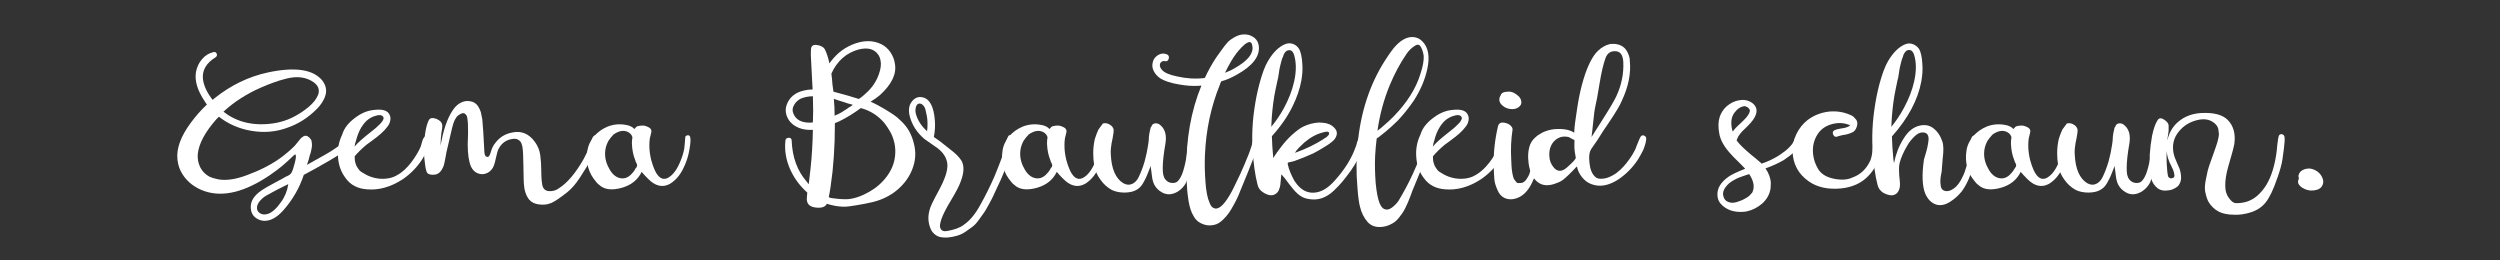
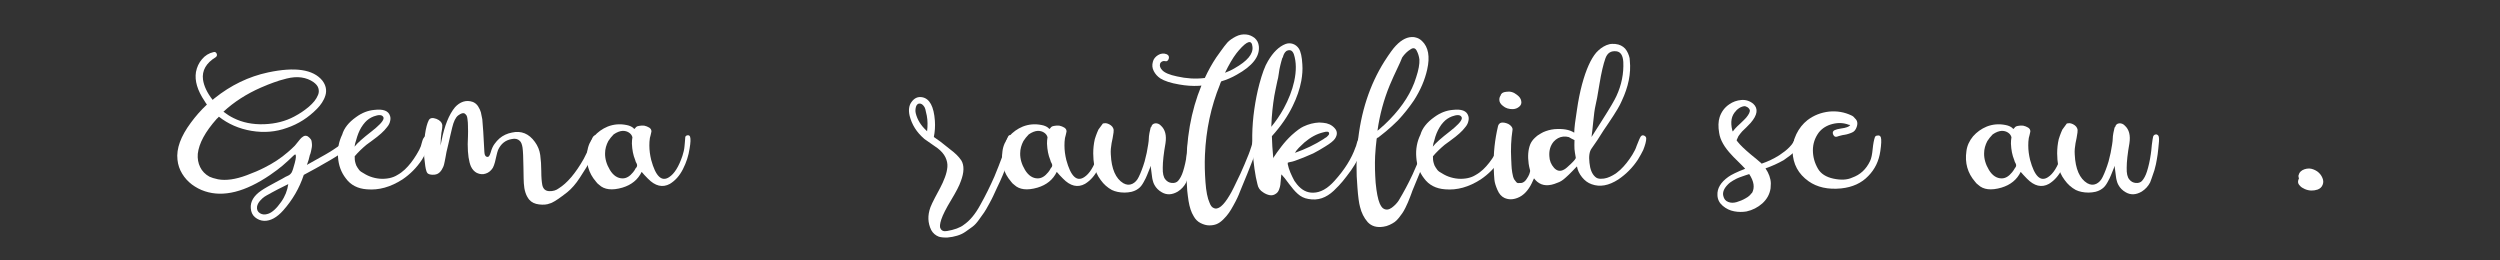
<svg xmlns="http://www.w3.org/2000/svg" version="1.1" id="Ebene_1" x="0px" y="0px" viewBox="0 0 1920 200" style="enable-background:new 0 0 1920 200;" xml:space="preserve">
  <rect x="0" y="0" width="1920" height="200" fill="#333333" stroke="none" />
  <style type="text/css"> .st0{fill:#FFFFFF;} </style>
  <g>
    <path class="st0" d="M269.4,104c0.8-1.1,1.8-1.2,2.9-0.3c1.1,0.9,1.4,1.9,0.8,3.2c-0.4,0.7-0.8,1.3-1.2,1.9 c-0.4,0.6-0.8,1.2-1.2,1.7c-0.4,0.5-1,1.1-1.6,1.7c-0.7,0.6-1.2,1.1-1.5,1.4c-0.3,0.3-1,0.8-1.8,1.4c-0.9,0.6-1.4,1-1.6,1.2 s-0.9,0.7-1.9,1.4c-1.1,0.8-1.7,1.1-1.8,1.1c-3.4,2.3-9.4,5.8-17.8,10.5c-0.8,0.4-4,2.1-9.4,5.1c-3.4,10.3-8.7,19.3-15.8,27.3 c-4.9,5.5-9.8,8.1-14.6,8c-2.7-0.1-5.1-1.1-7.1-2.8c-2-1.7-3-4-3.2-6.9c-0.4-5.1,2.3-9.6,8-13.5c2.6-1.8,6.9-4.2,12.9-7.4 c0.8-0.4,1.9-1,3.2-1.7c1.3-0.8,2.2-1.3,2.6-1.5c0.3-0.1,0.7-0.3,1.3-0.6c0.6-0.3,1.1-0.5,1.4-0.7c0.3-0.2,0.7-0.5,1-0.8 c0.3-0.3,0.6-0.7,0.9-1.1c0.7-1.2,1.5-3.7,2.5-7.5c1-3.8,1.1-5.9,0.4-6.5c-0.1-0.1-0.7,0.2-1.5,1c-0.9,0.8-2.2,2-3.9,3.7 c-1.7,1.6-3.2,2.9-4.4,3.9c-2.2,1.9-5.4,4.3-9.6,7.2c-19.1,13-35.8,17.2-50,12.5c-3.7-1.2-7-3-10-5.2c-3-2.3-5.5-5-7.5-8.3 c-2-3.3-3.2-6.8-3.6-10.7c-1-8.5,2.5-18,10.3-28.5c3.6-4.9,7.7-9.6,12.3-13.9c-0.7-1-1.3-1.8-1.8-2.7c-5.5-8.2-7.7-15.6-6.6-22.3 c0.7-3.7,2.2-7,4.6-9.8c2.4-2.9,5.4-4.7,8.9-5.5c1.1-0.3,1.9,0.1,2.4,1.2c0.5,1.1,0.2,2-0.7,2.7c-7.4,4.5-10.7,10.3-9.8,17.2 c0.7,4.9,3.1,10.1,7.4,15.6c0.8-0.7,1.3-1.1,1.4-1.2c12.6-10.1,26.3-16.7,41.2-19.9c20.8-4.4,34.6-2.3,41.6,6.2 c1.4,1.8,2.3,3.7,2.7,5.6c0.4,2,0.3,4-0.3,5.9c-0.6,2-1.5,3.8-2.6,5.5c-1.1,1.7-2.4,3.3-3.9,4.8c-6.6,6.7-14.2,11.6-23,14.6 c-8.5,3.1-17.5,3.9-27.2,2.3c-9.6-1.6-18-5.3-25.1-10.9c-0.5,0.7-1.1,1.2-1.6,1.6c-8.9,10-13.7,18.9-14.6,26.9 c-0.3,3.7,0.3,7.1,1.8,10.2c1.5,3.1,3.9,5.6,7.2,7.4c1.5,0.7,3.7,1.4,6.6,2c6,1.1,13.3,0.1,21.9-3.1c5.2-1.9,9.8-3.9,13.7-5.9 c6.6-3.3,12.6-7.2,18-11.9c1.9-1.6,3.7-3.3,5.3-4.9c0.4-0.4,1-1.1,1.8-2.2c0.8-1,1.5-1.9,2.2-2.7c0.6-0.8,1.3-1.4,2.2-2 c0.8-0.6,1.7-0.9,2.6-0.7c0.9,0.1,1.7,0.7,2.6,1.6c0.4,0.4,0.7,0.8,1,1.2c0.3,0.4,0.4,0.9,0.5,1.4c0.1,0.5,0.1,1,0.2,1.4 c0.1,0.4,0.1,0.9,0.1,1.5c0,0.6,0,1.1-0.1,1.5c-0.1,0.4-0.2,1-0.3,1.6c-0.1,0.7-0.2,1.2-0.3,1.5c-0.1,0.3-0.2,0.9-0.4,1.6 c-0.2,0.8-0.4,1.2-0.5,1.3c-0.5,2.5-1.3,5.1-2.3,7.8c0.1-0.1,0.4-0.3,0.9-0.6c0.5-0.3,0.9-0.5,1.1-0.6c10-5.5,16.1-9,18.2-10.5 C262.2,111,266.8,107.2,269.4,104z M200.3,67.3c-10.9,4.8-20.5,10.9-28.7,18.5c2.5,1.9,5.1,3.6,7.8,4.9c6.8,3.4,14.6,5,23.4,4.7 c8.7-0.3,16.5-2.3,23.2-5.9c4.4-2.3,8.1-4.9,11.3-7.6c1.6-1.4,3-2.8,4.2-4.3c1.2-1.5,2.1-3.1,2.8-4.8c0.7-1.7,0.7-3.4,0.2-5.1 c-0.5-1.7-1.8-3.2-3.7-4.6c-2.7-1.9-5.8-3.1-9.3-3.6c-3.5-0.5-7.2-0.2-11.3,0.8c-4,1-7.3,2-9.9,3C207.6,64.2,204.3,65.6,200.3,67.3 z M215.9,155.1c3-4.2,4.8-8.8,5.5-13.7c-6.3,3.1-10.6,5.3-12.9,6.6c-0.1,0.1-0.5,0.3-1,0.6c-1.9,1-3.4,1.8-4.4,2.5 c-1,0.7-2.2,1.7-3.4,3.1c-1.2,1.4-2,2.9-2.3,4.5c-0.3,2.3,0.5,4,2.3,5.1c1.8,1.1,3.8,1.2,6.2,0.4 C209,163.2,212.4,160.1,215.9,155.1z" />
    <path class="st0" d="M326.4,104.7c0.7-0.8,1.5-1,2.6-0.5c1,0.5,1.5,1.2,1.5,2.2c0,2.1-0.8,5-2.5,8.8c-0.8,2-2.1,4.5-3.9,7.4 c-4.1,6.2-9.1,11.2-15,15.2c-9.2,5.9-18.2,8.4-27.3,7.6c-7.1-0.5-12.5-3.3-16.2-8.4c-3.6-4.6-5.6-10.1-6-16.3 c-0.5-6.2,0.6-12,3.2-17.3c1.4-4.9,4.9-9.4,10.7-13.5c4.5-3.3,9.2-5.1,14.1-5.5c6.7-0.8,10.7,0.7,11.9,4.5c0.4,1.1,0.5,2.3,0.2,3.7 c-0.3,1.8-1.1,3.5-2.5,5.1c-1.2,1.6-2.7,3.2-4.5,4.8c-1.8,1.6-4,3.4-6.8,5.4c-2.7,2-4.2,3.1-4.5,3.3c-3.1,2.6-6.2,5.5-9,8.8 c-0.1,1.8,0.1,3.6,0.6,5.3c0.3,1.2,0.8,2.4,1.6,3.5c0.8,1.4,1.7,2.4,2.7,3.1c2.5,1.6,4.8,2.9,7,3.7c4.9,1.8,9.8,2.2,14.8,1.2 c2.3-0.5,4.3-1.3,5.9-2.3c2.2-1.2,4.2-2.7,5.9-4.3c3.3-3.1,6.3-7,9-11.5c1.6-2.6,2.7-4.7,3.3-6.4c0.1-0.4,0.4-1.2,0.7-2.5 c0.3-1.2,0.7-2.3,1-3.1C325.4,105.9,325.9,105.2,326.4,104.7z M273.5,107.7c-0.5,1.5-1,3.1-1.2,4.9l0.2-0.2 c1.9-2.5,6.2-6.3,12.9-11.5c1.2-1,2.3-1.8,3.3-2.7c4.9-4.2,6.8-7.1,5.5-8.6c-1-1.5-3.4-1.6-7.2-0.2c-2.6,1-4.8,2.5-6.6,4.5 c-1.1,1.2-2,2.5-2.9,3.9C275.8,100.6,274.5,103.9,273.5,107.7z" />
    <path class="st0" d="M455.8,104.7c0.7-0.8,1.6-1,2.7-0.5c1.1,0.5,1.6,1.2,1.6,2.2c-0.1,1.6-1,4.6-2.7,9c-1,2.5-2.3,5.1-3.9,7.8 c-1.4,2.6-4.1,7-8.2,13.3c-3.1,4.8-6.4,8.5-9.6,11.1c-5.6,4.4-9.5,7-11.7,8c-0.5,0.3-1.1,0.5-1.6,0.6c-2.3,1-5.1,1.2-8.4,0.8 c-3.3-0.4-5.8-1.6-7.6-3.7c-2.5-3.1-3.8-7.3-4.1-12.5c-0.1-1-0.2-5.1-0.3-12.4c-0.1-7.3-0.3-12.3-0.7-15.1 c-0.4-2.5-1.1-4.2-2.1-5.1c-1.5-1.5-3.6-2-6.2-1.4c-4.8,0.8-8.3,3.6-10.5,8.4c-0.4,1.1-0.8,2.5-1.2,4.3c-0.4,1.8-0.8,3.5-1.2,5.1 c-0.4,1.6-1,3.1-1.6,4.3c-1.4,2.2-3.2,3.7-5.4,4.4c-2.3,0.8-4.5,0.6-6.9-0.5c-1.9-1-3.4-2.6-4.5-4.9c-1.6-3.7-2.5-9.4-2.5-17.2 c0-1,0.1-2.9,0.2-5.9c0.1-3,0.1-5.3,0-7c0-0.1,0-0.4,0-0.8c0-1.2,0-2.2-0.1-2.9c-0.1-0.7-0.2-1.6-0.3-2.8c-0.1-1.2-0.4-2-0.7-2.6 c-0.3-0.5-0.8-1-1.3-1.4c-0.5-0.4-1.2-0.5-2.1-0.3c-0.8,0.2-1.8,0.8-3.1,1.7c-1.9,1.5-3.4,4.6-4.5,9.2c-0.4,1.6-0.9,3.6-1.4,5.9 c-0.5,2.3-1.1,4.6-1.6,7c-0.5,2.3-1,4.3-1.4,5.9c-0.1,0.7-0.4,2.2-0.8,4.4c-0.4,2.3-0.8,4-1.1,5.3c-0.3,1.3-1,2.7-1.9,4.2 c-1,1.5-2.1,2.5-3.5,3.1c-1,0.4-2.2,0.6-3.7,0.5c-1.5-0.1-2.7-0.4-3.5-1.1c-0.4-0.4-0.7-1-0.9-1.6c-0.2-0.7-0.4-1.3-0.5-1.8 c-0.1-0.5-0.3-1.3-0.4-2.2c-0.1-0.9-0.2-1.5-0.2-1.7c-0.5-3-0.8-6.5-0.8-10.5c0-4.1,0.3-8.1,0.8-12.1c0.7-4.8,1.6-8.4,2.9-10.9 c1-1.8,2.9-2.1,5.9-1c2.7,1.1,4.2,2.7,4.5,4.9c0,0.7,0,1.4-0.1,2.2c-0.1,0.8-0.2,1.6-0.4,2.5c-0.2,0.9-0.3,1.6-0.3,2.2 c-0.3,2.3-0.4,3.9-0.4,4.7c-0.1,1.2-0.2,2.6-0.2,4.1c0.3-1.5,0.5-2.8,0.8-3.9c2.3-11.5,5.7-20,10.3-25.6c1.8-2,3.9-3.5,6.3-4.3 c2.4-0.8,4.9-0.7,7.5,0.2c1.6,0.7,3,1.8,4,3.4c1,1.6,1.7,3.1,2.1,4.5c0.3,1.4,0.7,3.2,1.1,5.4c0.4,4.1,1,12.5,1.6,25.2 c0.1,2.5,1,3.7,2.5,3.7c0.8,0.1,1.6-1,2.3-3.3c0.8-2.9,1.8-5.1,3.1-6.8c1.1-1.5,2.3-2.9,3.7-4.1c2.7-2.3,5.9-3.8,9.6-4.5 c7.1-1.6,13,0.8,17.6,7.2c2.2,3,3.6,6.4,4.1,10.1c0.5,3.8,0.8,7.9,0.8,12.4c0,4.5,0.3,8.1,0.8,10.7c0.7,3,2.5,4.5,5.3,4.6 c2.9,0.1,5.3-0.6,7.4-2.2c6.4-4,12.8-11.5,19.1-22.6c1.9-3.6,3.3-6.6,4.3-9.2c0.3-0.5,0.6-1.4,1-2.7s0.8-2.3,1.1-3.2 C454.8,106.1,455.2,105.3,455.8,104.7z" />
    <path class="st0" d="M530,105.1c0.5,1.5,0.4,4.5-0.4,9c-0.8,5.5-2.5,10.7-5.1,15.8c-2.6,5.1-5.9,8.8-10,11.3 c-5.6,3.1-11.3,1.8-17-4.1c-1.8-1.8-3.4-3.5-4.7-5.1c-2.9,6-7.8,10-14.8,12.1c-7.9,2.3-13.9,1.6-17.8-2.1c-1-0.7-1.8-1.5-2.5-2.5 c-5.7-6.6-7.9-14.4-6.6-23.4c0.5-4.2,2.3-8,5.1-11.4c2.9-3.3,6.4-5.8,10.5-7.5c4.6-1.8,9.4-2.2,14.4-1.2c2.2,0.4,4,1.2,5.3,2.3 c0.1,0.1,0.3,0.3,0.4,0.5c0.1,0.2,0.3,0.2,0.6,0.1c0.1,0,0.5-0.5,1.2-1.4c0.5-0.4,1.2-0.7,2.1-0.8c1.2-0.3,2.6-0.3,4.1-0.2 c1.4,0.3,2.6,0.8,3.8,1.5c1.2,0.8,1.7,1.7,1.7,3c-0.1,0.7-0.3,1.6-0.6,2.7c-0.3,1.1-0.5,1.8-0.6,2.3c-0.3,1.9-0.4,3.8-0.4,5.7 c0,3.7,0.5,7.4,1.4,11.1c3.4,12.6,8,17,13.7,13.3c4.1-2.6,7.5-8.1,10.3-16.4c0.8-2.5,1.4-4.9,1.6-7.4c0.1-0.4,0.2-1.5,0.3-3.3 c0.1-1.8,0.2-3.1,0.3-3.9c0.4-0.8,1.1-1.2,1.9-1.2C529.1,103.8,529.7,104.2,530,105.1z M489,128.2c0.4-0.8,0.4-1.6,0-2.5 c-0.5-0.8-1-1.8-1.2-2.9c-1.5-3.6-2.3-7.7-2.5-12.5c0-1.6,0.1-3.3,0.4-4.9c-0.4-1.5-1.3-2.7-2.7-3.6c-1.4-0.9-2.9-1.3-4.7-1.3 c-2.2,0.1-4.5,1-7,2.7c-1.6,1.6-3,3.4-4.1,5.1c-1.6,3-2.5,6.2-2.5,9.4c-0.1,4.2,1.1,8.5,3.7,12.8c2.6,4.3,5.9,6.5,9.8,6.5 c2.9,0,5.5-1.6,8-4.7c0.8-1,1.5-2,2-3.1C488.6,128.8,488.9,128.5,489,128.2z" />
-     <path class="st0" d="M701.8,110c1.9,7,1.4,13.8-1.4,20.6S693,143,687,147.5c-5.7,4.2-12.4,7-20.1,8.4c-1.1,0.3-2.8,0.6-5,1 c-2.3,0.4-4,0.7-5.2,0.9c-1.2,0.2-2.8,0.4-4.7,0.7c-1.9,0.3-3.7,0.3-5.4,0.2c-1.7-0.1-3.5-0.3-5.2-0.6c-2.2-0.4-4.3-1-6.4-1.6 c-1.2,2.5-4,3.4-8.4,2.9c-4-0.4-6.2-2.1-6.8-4.9c-0.3-1-0.2-3.1,0.2-6.6c-5.7-5.1-10.2-11.1-13.3-18.2c-3.1-7.1-4.3-14.4-3.5-21.7 c0.1-1.4,1-2.1,2.5-2.2c1.5-0.1,2.3,0.7,2.3,2.2c0.5,12.7,4.3,23.1,11.3,31.2c0.5,0.7,1.2,1.4,1.8,2.3c0.5-4.1,1-8.1,1.4-12.1 c1-9.3,1.6-19.2,1.8-29.7c-6.4,0.4-11.7-1.1-15.8-4.5c-2.2-1.9-3.7-4.2-4.5-6.8c-0.8-2.6-0.8-5.3,0.2-8c2.1-5.7,6.5-9.4,13.3-10.9 c2-0.5,4.2-0.8,6.6-0.8c-0.1-2.5-0.3-4.8-0.4-7c-0.3-6.4-0.5-10.4-0.6-11.9c-0.4-5.3-0.5-9.5-0.2-12.5c0.3-2.3,1.9-3.2,4.8-2.7 c2.9,0.5,4.9,1.6,5.8,3.3c1.5,3.1,2.7,6.8,3.5,10.9c0-0.3,1-1.6,3.1-4.1c1.4-1.5,2.7-2.9,4.1-4.1c3-2.6,6.4-4.6,10-6.2 c8.5-3.6,16.1-3.7,22.8-0.4c2.7,1.4,5,3.4,6.9,6.2c1.8,2.7,3,5.7,3.4,8.8c1.4,7.8-2.5,15.9-11.7,24.2c-2.2,1.8-4.5,3.4-7,4.9 c3.7,1.6,7.3,3.6,10.9,5.7c3.3,2,5.7,3.6,7.2,4.6c1.5,1,3.4,2.6,5.6,4.8c2.3,2.2,4.1,4.5,5.6,7C699.7,103.3,701,106.6,701.8,110z M624.3,94c0.1-3.1,0.2-6.1,0.2-8.8c-0.1-3.7-0.2-7.4-0.2-11.3c-3.8,0.1-7,0.8-9.6,2c-2.2,1.2-3.9,2.9-5,5 c-1.2,2.1-1.3,4.3-0.3,6.5c1.9,4.6,6.2,6.9,12.9,6.8C622.9,94.2,623.6,94.1,624.3,94z M687.4,119.8c0.4-3.4,0.2-6.8-0.5-10.1 c-0.8-3.3-1.9-6.3-3.4-8.8c-1.5-2.5-2.7-4.4-3.6-5.5c-0.9-1.2-1.7-2.2-2.6-3c-4.4-4.5-9.8-7.7-16.2-9.4c-5.1,3.8-10.5,7.2-16.2,10 c-1.2,0.5-2.5,1.1-3.7,1.6c0,4.5-0.1,9-0.2,13.3c-0.3,8.2-0.8,16.1-1.6,23.8c-1.1,9.7-2.1,16.2-2.9,19.5c0,0.1,0.2,0.3,0.5,0.5 c0.3,0.2,0.9,0.3,1.5,0.4c0.7,0.1,1.4,0.2,2.3,0.3c0.8,0.1,1.7,0.2,2.6,0.3c0.9,0.1,1.7,0.1,2.6,0.2c0.8,0.1,1.6,0.1,2.5,0.1 c1.1,0,1.8,0,2.3,0c5.3-0.4,10.9-2.3,16.8-5.7c5.3-3,9.8-6.9,13.4-11.7C684.6,130.8,686.8,125.6,687.4,119.8z M659.4,38 c-9.4,2.6-16.4,8.7-20.9,18.5c0.1,1.1,0.3,2.6,0.5,4.4s0.3,3.1,0.3,3.8c0.3,1.8,0.5,3.7,0.8,5.7c3.7,1,7.4,2,11.3,3.1 c2.7,0.8,5.5,1.6,8.2,2.5c1.8-1.1,3.4-2.4,4.9-3.9c5.1-4.4,8.5-9.4,10.5-15.2c1.5-4.2,1.9-7.8,1.2-10.7c-0.3-1.6-0.9-3.1-1.8-4.3 C671.3,37.5,666.3,36.3,659.4,38z M655,80.5c-2.6-0.7-5.1-1.4-7.6-2.3c-2.3-0.7-4.6-1.4-7-2.3c0.4,4.4,0.6,8.7,0.6,13.1 c0-0.1,0.3-0.3,0.9-0.6c0.6-0.3,1.3-0.5,1.9-0.8c0.7-0.3,1.1-0.5,1.2-0.6c1.2-0.7,2.5-1.4,3.7-2.3c1.6-1,2.7-1.6,3.1-2.1 C653.1,82,654.1,81.3,655,80.5z" />
    <path class="st0" d="M774.2,104.9c0.5-1.1,1.4-1.4,2.7-1s1.8,1.2,1.8,2.3c0,1.2-0.1,2.5-0.2,3.8c-0.1,1.3-0.4,2.7-0.9,4.1 c-0.5,1.4-0.9,2.6-1.1,3.6c-0.3,1-0.8,2.3-1.4,4.1c-0.7,1.8-1.2,2.9-1.4,3.3c-2.2,6.4-4.8,12.6-7.8,18.7c-1.5,3.3-2.5,5.5-3.1,6.7 c-0.5,1.2-1.6,3.2-3.2,6.2c-1.6,2.9-2.8,5.1-3.8,6.5c-1,1.4-2.3,3.2-4,5.6c-1.7,2.4-3.4,4.2-4.9,5.3c-1.6,1.2-3.4,2.4-5.3,3.8 c-2,1.4-4.1,2.4-6.5,3.1c-2.3,0.7-4.8,1.2-7.4,1.4c-2.6,0.1-4.8-0.1-6.6-0.6c-2.6-1-4.6-2.7-5.9-5.1c-2.7-5.5-2.9-11.3-0.6-17.6 c0.7-1.8,1.8-4.1,3.3-7c1.5-2.9,2.9-5.5,4.2-7.9c1.3-2.4,2.5-5.1,3.6-8c1.1-2.9,1.7-5.6,1.9-8c0.2-2.4-0.3-4.9-1.5-7.4 c-1.2-2.5-3.2-4.8-5.9-6.9c-6.7-4.6-10.1-7-10.3-7.2l-0.2-0.2c-5.7-4.9-9.4-10.8-11.1-17.6c-1-4.4-0.5-7.9,1.4-10.5 c2.2-3.1,5-4.4,8.4-3.7c5.6,1.1,8.8,7.1,9.6,18c0.3,4.4,0,8.5-0.8,12.5c4,2.7,6.6,4.7,8,5.9c1,0.8,2.4,2,4.4,3.5 c2,1.5,3.7,2.9,5.1,4.3c1.4,1.4,2.6,2.8,3.6,4.3c2.3,3.8,2.2,9.2-0.4,16c-1.1,3.3-3.6,8.1-7.4,14.4c-3.8,6.3-6.4,11.3-7.6,15 c-1.1,3.4-1.3,5.7-0.6,6.8c0.8,1.8,2.5,2.5,5.1,2c2.6-0.4,5.1-1.1,7.4-1.9c2.3-0.9,4.1-1.8,5.3-2.8c4.6-3.1,8.9-8.2,12.7-15.2 c4-7.1,7.6-14.4,10.9-21.9c2.2-5.2,4.2-10.5,6.2-15.8c0.4-1.2,1-3.6,1.8-7C772.5,109.2,773.3,106.6,774.2,104.9z M712,100.8 c0.5-4.1,0.5-8.1-0.2-11.9c-0.3-1.2-0.4-1.9-0.5-2.2c-0.1-0.2-0.2-0.6-0.3-1.3c-0.1-0.7-0.2-1.2-0.3-1.4c-0.1-0.3-0.2-0.6-0.4-1.1 c-0.2-0.5-0.4-0.9-0.6-1.1c-0.2-0.3-0.4-0.6-0.7-0.9c-0.3-0.3-0.6-0.6-0.9-0.8c-0.3-0.2-0.7-0.4-1.1-0.5c-1.8-0.3-2.9,0.5-3.5,2.3 c-0.5,1.8-0.6,3.5-0.2,5.1c1.2,4.9,3.9,9.3,8,13.1l0.2,0.2C711.7,100.4,711.9,100.6,712,100.8z" />
    <path class="st0" d="M848.8,105.1c0.5,1.5,0.4,4.5-0.4,9c-0.8,5.5-2.5,10.7-5.1,15.8c-2.6,5.1-5.9,8.8-10,11.3 c-5.6,3.1-11.3,1.8-17-4.1c-1.8-1.8-3.4-3.5-4.7-5.1c-2.9,6-7.8,10-14.8,12.1c-7.9,2.3-13.9,1.6-17.8-2.1c-1-0.7-1.8-1.5-2.5-2.5 c-5.7-6.6-7.9-14.4-6.6-23.4c0.5-4.2,2.3-8,5.1-11.4c2.9-3.3,6.4-5.8,10.5-7.5c4.6-1.8,9.4-2.2,14.4-1.2c2.2,0.4,4,1.2,5.3,2.3 c0.1,0.1,0.3,0.3,0.4,0.5c0.1,0.2,0.3,0.2,0.6,0.1c0.1,0,0.5-0.5,1.2-1.4c0.5-0.4,1.2-0.7,2.1-0.8c1.2-0.3,2.6-0.3,4.1-0.2 c1.4,0.3,2.6,0.8,3.8,1.5c1.2,0.8,1.7,1.7,1.7,3c-0.1,0.7-0.3,1.6-0.6,2.7c-0.3,1.1-0.5,1.8-0.6,2.3c-0.3,1.9-0.4,3.8-0.4,5.7 c0,3.7,0.5,7.4,1.4,11.1c3.4,12.6,8,17,13.7,13.3c4.1-2.6,7.5-8.1,10.3-16.4c0.8-2.5,1.4-4.9,1.6-7.4c0.1-0.4,0.2-1.5,0.3-3.3 c0.1-1.8,0.2-3.1,0.3-3.9c0.4-0.8,1.1-1.2,1.9-1.2C847.9,103.8,848.5,104.2,848.8,105.1z M807.8,128.2c0.4-0.8,0.4-1.6,0-2.5 c-0.5-0.8-1-1.8-1.2-2.9c-1.5-3.6-2.3-7.7-2.5-12.5c0-1.6,0.1-3.3,0.4-4.9c-0.4-1.5-1.3-2.7-2.7-3.6c-1.4-0.9-2.9-1.3-4.7-1.3 c-2.2,0.1-4.5,1-7,2.7c-1.6,1.6-3,3.4-4.1,5.1c-1.6,3-2.5,6.2-2.5,9.4c-0.1,4.2,1.1,8.5,3.7,12.8c2.6,4.3,5.9,6.5,9.8,6.5 c2.9,0,5.5-1.6,8-4.7c0.8-1,1.5-2,2-3.1C807.4,128.8,807.6,128.5,807.8,128.2z" />
    <path class="st0" d="M917.7,105.3c0.3,1.5,0.1,4.4-0.4,8.6c-0.3,3.3-0.7,6.2-1.2,8.8c-0.3,2.1-0.9,4.7-1.8,8 c-1.8,5.3-2.9,8.5-3.3,9.4c-1.5,2.9-3.6,5.2-6.4,7c-4.4,2.6-8.5,2.8-12.3,0.6c-2.5-1.4-4.4-3.3-5.7-5.7c-0.5-1-1-2-1.2-3.1 c-0.3-1.1-0.5-2-0.6-2.9c-0.1-0.8-0.3-1.8-0.4-3.1c-0.1-1.2-0.3-2.3-0.4-3.1c-0.1-0.8-0.3-1.6-0.4-2.5c-0.1,0.5-0.3,1.1-0.4,1.6 c-1,2.5-1.7,4.4-2.3,5.7c-0.5,1.4-1.4,3.1-2.6,5.3c-1.2,2.2-2.5,3.9-4.1,5c-1.6,1.2-3.3,1.9-5.2,2.4c-1.8,0.4-3.6,0.6-5.3,0.6 c-3.8,0-7.1-0.7-9.8-2c-3.3-1.8-6.2-4.3-8.6-7.7c-2.5-3.3-4.1-6.9-4.9-10.8c-0.5-3.1-0.8-6.4-0.8-9.6c0-3.8,0.4-7.4,1.2-10.9 c0.5-1.8,1.2-3.5,1.8-5.1c0.4-1,0.8-1.7,1-2.3l3.3-4.5c-0.1-0.1,0.2-0.2,0.9-0.3c0.8-0.1,1.3-0.1,1.5-0.1c0.8,0.1,1.6,0.4,2.5,0.8 c2.1,1.1,3.2,2.5,3.5,4.3c0.1,0.7-0.1,2.8-0.8,6.4c-0.3,1.1-0.5,2.4-0.8,3.9c-0.5,2.9-0.8,5.7-0.6,8.6c0.5,11.2,3.8,18.6,9.6,22.1 c2.5,1.4,4.7,1.5,6.9,0.5c2.1-1,3.8-2.8,5-5.4c1.6-3.3,3.1-7.2,4.5-11.9c1.2-4.4,2.1-8.7,2.7-12.9c0.3-1.5,0.5-3.6,0.6-6.4 c0.1-1.2,0.5-3.3,1.2-6.2c0-0.4,0.2-0.7,0.6-1c0.4-1.6,1.4-2.5,3.1-2.7c1.6-0.1,3.1,0.5,4.3,1.8c3.3,3,4.4,7.5,3.5,13.5 c-1.4,7.9-2.1,14.2-2.1,18.9c-0.1,4.2,0.5,7.2,2.1,9c1.2,1.5,2.8,2.4,4.8,2.6c2,0.2,3.6-0.3,4.8-1.5c1.6-1.8,2.9-4.2,3.9-7.4 c1.2-3.8,2.2-8.2,2.9-13.1c0.3-1.6,0.5-4,0.8-7.2c0.4-3.4,0.7-5.5,1-6.4c0.4-1.1,1.2-1.7,2.5-1.7 C916.8,103.5,917.5,104,917.7,105.3z" />
    <path class="st0" d="M963.8,104.5c0.5-1,1.3-1.2,2.4-0.7c1,0.5,1.4,1.3,1.1,2.4c-0.4,2.9-2,8-4.7,15.4c-2.9,7.5-6.2,15.8-10,24.8 c-0.8,2.2-1.6,4-2.3,5.5c-0.7,1.5-1.7,3.5-3,5.8c-1.3,2.4-2.5,4.4-3.6,5.9c-1.1,1.6-2.5,3.2-4.2,4.9c-1.7,1.7-3.4,2.9-5.1,3.6 c-1.7,0.7-3.6,1-5.7,1c-2.1,0-4.3-0.6-6.7-1.8c-2.2-1.1-4-2.9-5.3-5.3c-1.8-2.9-3.1-6.8-3.9-11.7c-0.4-2.5-0.7-5.1-1-7.8 c-0.3-3.4-0.5-8.5-0.6-15.2c-0.4-24.1,3.4-45.9,11.5-65.6c-0.7,0.1-1.3,0.2-1.8,0.2c-5.1,0.3-10.1-0.1-15.2-1 c-6.6-1.1-11.4-2.7-14.6-4.7c-2.2-1.5-3.9-3.4-5-5.6c-1.2-2.3-1.4-4.6-0.7-7.1c0.5-2.2,1.9-3.9,4-5.2c2.1-1.3,4.3-1.5,6.5-0.7 c1.6,0.7,2.2,1.8,1.7,3.5c-0.5,1.6-1.5,2.3-3.2,1.8c-0.7-0.1-1.4,0-2.1,0.4c-0.7,0.4-1.2,1-1.4,1.8c-0.4,1.5,0.1,3.1,1.6,4.7 c1.9,2.1,5.7,3.7,11.5,4.9c7,1.6,14.1,2.1,21.3,1.2c2.6-5.6,5.5-10.9,8.8-15.8c1.1-1.6,2.3-3.3,3.5-4.9c1.9-2.7,3.6-4.9,5.1-6.6 c1.5-1.6,3.6-3.1,6.3-4.5c2.7-1.4,5.4-1.9,8.1-1.6c1.2,0.1,2.4,0.4,3.5,0.9c1.1,0.5,2.1,1.1,3,1.8c0.9,0.8,1.6,1.7,2.2,2.8 c0.5,1.1,0.9,2.3,1,3.5c0.8,7.9-4.9,15.2-17,21.9c-3.8,2.2-7.8,3.9-11.9,5.1c-0.5,1.1-0.9,1.9-1,2.5c-6.8,16.7-10.7,34.7-11.5,54.1 c-0.3,6.8-0.1,13.7,0.4,20.7c0.5,7.2,1.6,12.5,3.1,15.8c0.8,2.2,1.8,3.6,3.1,4.1c3.4,1.8,7.6-1.6,12.5-10c1.4-2.2,4.1-7.7,8.2-16.4 c2.2-4.8,4.2-9.6,6.2-14.6c0.4-1,1.2-3.1,2.3-6.6C962,108.8,963,106.2,963.8,104.5z M949.6,40.9c-2.9,3.8-5.8,8.8-8.8,15 c2.6-1,5.1-2.1,7.4-3.5c9.7-5.5,14.3-10.9,13.7-16.4c-0.5-5.7-4-4.8-10.5,2.7L949.6,40.9z" />
    <path class="st0" d="M1048.7,105.3c0.4,0,0.5,0.6,0.2,1.8c-0.3,1.2-0.4,2-0.5,2.4c-0.1,0.3-0.3,1.1-0.8,2.3 c-0.5,1.2-0.7,1.8-0.7,1.9c-2.1,5.3-5.1,11-9.2,17c-2.6,3.6-4.8,6.4-6.5,8.5c-1.7,2.1-4,4.5-6.9,7.3c-2.9,2.7-5.9,4.6-9.1,5.7 c-3.2,1.1-6.7,1.3-10.4,0.6c-3.1-0.5-5.8-1.8-8.1-3.9c-2.3-2-4.5-4.7-6.9-7.9c-2.3-3.2-4.2-5.6-5.7-7.1c-0.1,0.8-0.3,2.1-0.4,3.8 c-0.1,1.7-0.3,3.1-0.4,4.2c-0.1,1.1-0.5,2.3-1,3.7c-0.5,1.4-1.3,2.4-2.3,3.1c-1.5,1.1-3.1,1.5-4.8,1.2c-1.7-0.3-3.4-1-5-2.1 c-2.5-1.5-4-3.6-4.5-6.4c-0.4-1.8-0.8-3.6-1.2-5.3c-0.8-4.4-1.4-8.5-1.8-12.5c-1.5-13.1-1.3-26.3,0.6-39.6c1-7,2.3-13.5,3.9-19.5 c2.1-7.8,4.2-13.7,6.6-17.6c4-6.8,8.5-11.2,13.5-13.1c1.9-0.7,3.8-0.7,5.6-0.1c1.8,0.6,3.4,1.8,4.6,3.6c1.5,2.3,2.4,6.4,2.7,12.1 c0.3,4,0,8.2-0.8,12.7c-1.2,6.4-3.4,12.8-6.6,19.3c-3.8,7.9-9.2,15.7-16,23.2c0.1,5.2,0.5,10.5,1,16c0,0.4,0.1,0.8,0.2,1.2 c-0.1-0.3,0-0.7,0.4-1.3c0.4-0.6,1.2-1.7,2.3-3.4c1.1-1.6,2.3-3.2,3.5-4.7c2.3-3,4.9-5.9,7.8-8.6c3.8-3.4,6.8-5.6,9-6.6 c4-1.9,8-2.9,12.1-3.1c1,0,2,0.1,3.1,0.2c3.6,0.3,6.5,1.6,8.7,4c2.3,2.4,2.4,5.2,0.3,8.3c-1.1,1.6-3.6,3.6-7.4,5.9 c-3,1.9-6.1,3.7-9.2,5.3c-5.1,2.3-9.8,4.2-14.1,5.7c-1.2,0.4-2.5,0.8-3.9,1c-1.1,0.3-1.6,0.4-1.6,0.5c0,0.1,0,0.4,0,1.1 c0.1,0.4,0.4,1.4,0.8,3.1c0.4,1.2,0.8,2.3,1.2,3.3c1,2.3,2,4.4,3.1,6.4c0.7,1,1.4,1.8,2,2.7c3.6,4.4,7.7,6.5,12.5,6.4 c5.5-0.1,10.9-3.1,16.2-9c7.8-8.6,13.2-17.2,16.2-25.8c0.3-0.5,0.6-1.4,0.9-2.7c0.3-1.2,0.7-2.3,1.1-3.2c0.4-0.9,0.9-1.7,1.3-2.5 c0.5-0.8,1.2-1.1,2.3-1.1C1047.5,103.8,1048.3,104.3,1048.7,105.3z M976.1,97.7c3.7-4.5,7-9.3,9.8-14.4c3.8-7,6.5-13.9,8-20.7 c1.8-8.1,1.7-15-0.2-20.9c-1-2.7-2.6-3.7-4.9-2.9c-0.4,0.1-0.8,0.3-1.1,0.6c-0.3,0.3-0.6,0.5-0.8,0.8c-0.2,0.3-0.4,0.6-0.7,1.1 c-0.3,0.5-0.4,0.9-0.5,1.1c-0.1,0.3-0.2,0.7-0.4,1.3c-0.2,0.6-0.4,0.9-0.5,0.9c-0.5,1.8-1.1,3.6-1.5,5.5c-0.5,1.9-0.9,4.1-1.2,6.5 c-0.3,2.4-0.7,4.3-1.1,5.6c-1,4.5-1.7,8.3-2.3,11.3c-1.2,7.2-2,14.8-2.3,22.8c0,0.1,0,0.4,0,0.7C976.3,97.5,976.2,97.7,976.1,97.7z M995.6,115.7c-0.4,0.7-0.7,1.2-0.9,1.4c-0.2,0.3-0.4,0.4-0.5,0.4c8.5-3,15.9-6.6,22.3-10.7c0.1-0.1,0.4-0.3,0.8-0.6 c0.4-0.3,0.8-0.5,1-0.6c0.3-0.1,0.6-0.4,0.9-0.7c0.3-0.3,0.6-0.6,0.8-0.8s0.4-0.5,0.6-0.8c0.2-0.3,0.2-0.7,0.1-1.1 c-0.1-1.2-1.6-1.4-4.3-0.6c-5.1,1.2-9.9,3.8-14.6,7.8c-1.5,1.4-2.9,2.7-4.3,4.1C996.9,114.2,996.3,114.9,995.6,115.7z" />
-     <path class="st0" d="M1095.8,105.1c0.5-1.1,1.3-1.4,2.4-0.9c1,0.5,1.4,1.3,1.1,2.4c-0.4,3-2,8.1-4.7,15.4 c-2.9,7.5-6.2,15.8-10,24.8c-0.1,0.5-0.7,1.9-1.5,4.1c-0.9,2.2-1.5,3.7-1.8,4.5c-0.3,0.8-1,2.2-1.9,4.1c-1,1.9-1.7,3.3-2.4,4.2 c-0.6,0.9-1.5,2.1-2.6,3.5c-1.1,1.4-2.2,2.5-3.3,3.3c-1.1,0.8-2.4,1.5-3.9,2.2c-1.5,0.7-3.1,1.2-4.7,1.4c-5.1,0.8-9.1-0.3-12.1-3.5 c-2.9-3.3-4.8-7.2-5.9-11.7c-0.8-2.9-1.5-7.9-2-15c-1-11.5-0.9-22.7,0.2-33.6c2.3-24.1,9.2-45.1,20.5-63.1c4-6.2,6.9-10.2,8.8-12.1 c4.6-4.9,9.3-7.1,13.9-6.6c0.4,0.1,0.8,0.2,1,0.2c2.1,0.4,3.8,1.4,5.3,2.9c4.8,4.6,6.1,11.9,3.9,21.7c-1.8,8.1-5.2,16-10.2,23.8 c-3.6,5.3-7.7,10.5-12.3,15.4c-3,3-6.1,5.8-9.2,8.4c-3.4,2.7-5.4,4.3-5.9,4.7c-0.3,0-0.5,0.1-0.8,0.4c-0.1,0.1-0.3,0.3-0.4,0.4 c-0.5,4.4-1,8.8-1.2,13.3c-0.3,6.8-0.1,13.7,0.4,20.7c0.7,7.2,1.7,12.5,3.1,15.8c1,2.2,2,3.6,3.1,4.1c1.9,1.1,4,0.8,6.2-0.8 c2.2-1.6,4-3.5,5.3-5.5c3.8-6.3,7.4-13,10.7-20.1c2.2-4.8,4.2-9.6,6.2-14.6c0.4-1,1.2-3.1,2.3-6.5 C1094,109.4,1095,106.8,1095.8,105.1z M1067.3,65.5c-4.5,10.9-7.7,22.6-9.4,34.9c0.4-0.4,0.8-0.7,1-0.8c1.1-0.8,2.2-1.7,3.3-2.7 c3-2.5,5.8-5.1,8.4-7.8c10.1-10.4,16.9-21.2,20.3-32.4c1.9-5.7,2.7-10.3,2.5-13.7c-0.3-2.5-1-4.7-2.1-6.8c-1.1-2.1-2.7-2.4-4.7-1 c-2.5,1.5-4.6,3.6-6.4,6.2C1075.2,48.7,1070.9,56.8,1067.3,65.5z" />
+     <path class="st0" d="M1095.8,105.1c0.5-1.1,1.3-1.4,2.4-0.9c1,0.5,1.4,1.3,1.1,2.4c-0.4,3-2,8.1-4.7,15.4 c-2.9,7.5-6.2,15.8-10,24.8c-0.1,0.5-0.7,1.9-1.5,4.1c-0.9,2.2-1.5,3.7-1.8,4.5c-0.3,0.8-1,2.2-1.9,4.1c-1,1.9-1.7,3.3-2.4,4.2 c-0.6,0.9-1.5,2.1-2.6,3.5c-1.1,1.4-2.2,2.5-3.3,3.3c-1.1,0.8-2.4,1.5-3.9,2.2c-1.5,0.7-3.1,1.2-4.7,1.4c-5.1,0.8-9.1-0.3-12.1-3.5 c-2.9-3.3-4.8-7.2-5.9-11.7c-0.8-2.9-1.5-7.9-2-15c-1-11.5-0.9-22.7,0.2-33.6c2.3-24.1,9.2-45.1,20.5-63.1c4-6.2,6.9-10.2,8.8-12.1 c4.6-4.9,9.3-7.1,13.9-6.6c0.4,0.1,0.8,0.2,1,0.2c2.1,0.4,3.8,1.4,5.3,2.9c4.8,4.6,6.1,11.9,3.9,21.7c-1.8,8.1-5.2,16-10.2,23.8 c-3.6,5.3-7.7,10.5-12.3,15.4c-3,3-6.1,5.8-9.2,8.4c-3.4,2.7-5.4,4.3-5.9,4.7c-0.3,0-0.5,0.1-0.8,0.4c-0.1,0.1-0.3,0.3-0.4,0.4 c-0.5,4.4-1,8.8-1.2,13.3c-0.3,6.8-0.1,13.7,0.4,20.7c0.7,7.2,1.7,12.5,3.1,15.8c1,2.2,2,3.6,3.1,4.1c1.9,1.1,4,0.8,6.2-0.8 c2.2-1.6,4-3.5,5.3-5.5c3.8-6.3,7.4-13,10.7-20.1c2.2-4.8,4.2-9.6,6.2-14.6c0.4-1,1.2-3.1,2.3-6.5 C1094,109.4,1095,106.8,1095.8,105.1z M1067.3,65.5c-4.5,10.9-7.7,22.6-9.4,34.9c0.4-0.4,0.8-0.7,1-0.8c3-2.5,5.8-5.1,8.4-7.8c10.1-10.4,16.9-21.2,20.3-32.4c1.9-5.7,2.7-10.3,2.5-13.7c-0.3-2.5-1-4.7-2.1-6.8c-1.1-2.1-2.7-2.4-4.7-1 c-2.5,1.5-4.6,3.6-6.4,6.2C1075.2,48.7,1070.9,56.8,1067.3,65.5z" />
    <path class="st0" d="M1154.5,104.7c0.7-0.8,1.5-1,2.6-0.5c1,0.5,1.5,1.2,1.5,2.2c0,2.1-0.8,5-2.5,8.8c-0.8,2-2.1,4.5-3.9,7.4 c-4.1,6.2-9.1,11.2-15,15.2c-9.2,5.9-18.2,8.4-27.3,7.6c-7.1-0.5-12.5-3.3-16.2-8.4c-3.6-4.6-5.6-10.1-6-16.3 c-0.5-6.2,0.6-12,3.2-17.3c1.4-4.9,4.9-9.4,10.7-13.5c4.5-3.3,9.2-5.1,14.1-5.5c6.7-0.8,10.7,0.7,11.9,4.5c0.4,1.1,0.5,2.3,0.2,3.7 c-0.3,1.8-1.1,3.5-2.5,5.1c-1.2,1.6-2.7,3.2-4.5,4.8c-1.8,1.6-4,3.4-6.8,5.4c-2.7,2-4.2,3.1-4.5,3.3c-3.1,2.6-6.2,5.5-9,8.8 c-0.1,1.8,0.1,3.6,0.6,5.3c0.3,1.2,0.8,2.4,1.6,3.5c0.8,1.4,1.7,2.4,2.7,3.1c2.5,1.6,4.8,2.9,7,3.7c4.9,1.8,9.8,2.2,14.8,1.2 c2.3-0.5,4.3-1.3,5.9-2.3c2.2-1.2,4.2-2.7,5.9-4.3c3.3-3.1,6.3-7,9-11.5c1.6-2.6,2.7-4.7,3.3-6.4c0.1-0.4,0.4-1.2,0.7-2.5 c0.3-1.2,0.7-2.3,1-3.1C1153.5,105.9,1153.9,105.2,1154.5,104.7z M1101.6,107.7c-0.5,1.5-1,3.1-1.2,4.9l0.2-0.2 c1.9-2.5,6.2-6.3,12.9-11.5c1.2-1,2.3-1.8,3.3-2.7c4.9-4.2,6.8-7.1,5.5-8.6c-1-1.5-3.4-1.6-7.2-0.2c-2.6,1-4.8,2.5-6.6,4.5 c-1.1,1.2-2.1,2.5-2.9,3.9C1103.9,100.6,1102.5,103.9,1101.6,107.7z" />
    <path class="st0" d="M1184.8,105.5c0.5,1.6,0.4,5.1-0.4,10.2c-0.5,3.4-1.3,6.8-2.3,10c-0.8,3-1.6,5.6-2.5,7.7 c-0.8,2.1-1.9,4.5-3.2,7.3c-1.3,2.7-2.9,5.1-4.7,7c-1.8,1.9-3.9,3.4-6.3,4.3c-3.6,1.4-6.9,1.4-10,0c-2.3-1.1-4.1-3.1-5.4-6.2 c-1.3-3-2.1-5.6-2.3-7.8c-0.2-2.2-0.4-5.1-0.5-8.8c0-0.7,0-1.2,0-1.4c-0.3-10.1,0.8-20.4,3.3-31c0.3-1.1,0.9-1.8,1.7-2.3 c0.9-0.4,1.9-0.5,3-0.3c1.1,0.2,2.2,0.5,3.2,1c1,0.5,1.8,1.2,2.5,2.1c0.6,0.9,0.9,1.7,0.7,2.6c-1.1,7.1-1.4,14.6-1,22.3 c0,0.4,0,1.1,0.1,1.9c0.1,0.9,0.1,1.7,0.1,2.5c0,0.8,0.1,1.7,0.2,2.9c0.1,1.2,0.3,2.2,0.4,3c0.1,0.8,0.3,1.8,0.6,2.9 c0.3,1.1,0.6,1.9,1,2.5c0.4,0.5,0.9,1.2,1.4,1.8c0.5,0.7,1.2,1,1.8,0.9c0.7-0.1,1.5-0.1,2.5-0.1c1.4-0.4,2.6-1.3,3.6-2.8 c1-1.4,1.7-2.7,2.2-3.9c0.4-1.2,0.9-2.9,1.4-5.3c0.5-2.4,0.9-3.8,1-4.2c1-3.1,1.6-6.2,2.1-9.2c0.1-0.5,0.3-2,0.4-4.4 c0.1-2.4,0.4-4.1,0.7-5.2c0.3-1.1,1.1-1.6,2.3-1.6C1183.6,103.8,1184.4,104.4,1184.8,105.5z M1154.2,81.3c-1.9-1.5-2.8-3.1-2.7-4.9 c0-1.1,0.3-2.1,1-3.1c0.1-0.5,0.3-1,0.6-1.2c0.5-0.8,1.8-1.4,3.7-1.6c2.9-0.5,5.6,0.2,8.2,2.3c1.9,1.4,3,2.9,3.3,4.7 c0.4,1.8-0.1,3.2-1.5,4.4c-1.4,1.2-3,1.8-4.8,1.9C1158.9,83.9,1156.3,83.1,1154.2,81.3z" />
    <path class="st0" d="M1260.2,104.7c0.7-0.8,1.5-1,2.6-0.5c1,0.5,1.5,1.2,1.5,2.2c0,2.1-0.8,5-2.3,8.8c-1,2-2.3,4.5-4.1,7.4 c-4.1,6.2-9.1,11.2-15,15.2c-7.4,4.8-14.2,6-20.5,3.7c-2.9-1-5.3-2.8-7.4-5.4s-3.4-5.4-3.9-8.3c-0.5,0.5-0.9,0.9-1,1 c-0.4,0.4-1.2,1.3-2.5,2.6c-1.2,1.3-2.2,2.2-2.8,2.8c-0.6,0.5-1.4,1.3-2.5,2.3c-1,1-2.1,1.7-3.1,2.4s-2.1,1.1-3.2,1.5 c-6.3,2.7-11.4,2.5-15.4-0.8c-3.6-3-5.7-7.7-6.6-13.9c-0.8-5.7-0.4-10.7,1.2-14.8c1.5-3.7,4.9-6.8,10-9.4c2.7-1.2,5.6-2,8.6-2.3 c6.4-0.5,11.5,0.3,15.2,2.7c0.1-3.8,0.8-9.7,2.1-17.6c1-7,2.3-13.5,3.9-19.5c3.1-11.5,6.8-19.6,10.9-24.4c1.1-1.2,2.3-2.3,3.6-3.3 c1.3-1,2.7-1.7,4.2-2.4c1.5-0.6,3-1,4.5-1c1.5-0.1,3.1,0.1,4.7,0.5c1.4,0.4,2.6,1,3.7,1.8c1.1,0.8,2,1.8,2.7,3 c0.7,1.2,1.3,2.4,1.7,3.7c0.5,1.3,0.7,2.6,0.7,4c1,9.7-1.1,20-6.2,30.8c-0.8,1.9-1.9,4-3.2,6.2c-1.3,2.2-2.4,4-3.3,5.3 c-0.9,1.4-2.2,3.4-3.9,5.9c-1.7,2.6-2.9,4.4-3.6,5.3c-3.1,5.1-6.2,9.7-9.2,13.9c-1.6,2.2-2.2,5.8-1.6,10.9c0.5,5.1,2,8.6,4.3,10.7 c1.1,1.1,2.5,1.6,4.3,1.6c1.8,0,3.4-0.2,4.9-0.7c1.5-0.5,2.9-1.1,4.3-1.9c2.2-1.2,4.2-2.7,5.9-4.3c3.3-3.1,6.4-7,9.2-11.5 c1.6-2.6,2.7-4.8,3.3-6.8C1258.5,108.1,1259.4,105.8,1260.2,104.7z M1201.4,130.1c1-0.5,2.7-2,5.2-4.4c2.5-2.4,3.7-3.9,3.6-4.6 c-0.5-2.9-0.9-5.1-1-6.6c-0.1-1.8-0.1-4.1,0-7h-0.2c-0.5-0.3-1.3-0.6-2.2-1.1c-0.9-0.5-1.5-0.9-1.9-1.1c-1.4-0.4-2.8-0.5-4.3-0.4 c-2.9,0.3-5.3,1.6-7.4,3.9c-2.5,3-3.6,6.7-3.3,11.1c0.1,3.4,1.3,6.4,3.6,9C1195.8,131.4,1198.4,131.9,1201.4,130.1z M1222.5,103.4 c-0.1,0.5-0.2,1.2-0.2,1.8c1.9-3,4.6-7.3,8.2-12.9c6-9.4,9.6-15.6,10.9-18.5c4-8.6,5.7-17.4,5.3-26.2c-0.3-5.1-2.1-7.8-5.3-8.2 c-4.1-0.5-6.9,1.2-8.4,5.3c-1.6,4.5-3.2,11.1-4.6,19.8c-1.4,8.7-2.4,14.1-3,16.3c-0.7,3-1.3,7.3-1.8,12.8 C1223,99.2,1222.7,102.5,1222.5,103.4z" />
    <path class="st0" d="M1380,104.5c0.7-0.7,1.5-0.8,2.5-0.4c1,0.4,1.5,1.1,1.6,2c0,2.7-1.8,6.1-5.5,10c-2.2,2.2-5.1,4.4-8.6,6.8 c-4.5,2.6-9.2,4.7-14.1,6.4c2.6,3.8,4,7.7,4.1,11.5c0,1.4-0.1,2.7-0.2,3.9c-0.7,4.5-2.8,8.3-6.3,11.5c-3.5,3.1-7.6,5.2-12.2,6.2 c-3,0.5-6.2,0.5-9.4-0.1c-3.3-0.6-6.2-2-8.8-4.2c-2.6-2.2-4-4.9-4.1-8.2c-0.3-5.2,2.5-9.9,8.4-14.1c2.2-1.6,6.5-3.7,12.9-6.2 c-1.4-1.5-3.3-3.5-5.8-5.9c-2.5-2.5-4.1-4-4.6-4.7c-5.6-5.9-8.8-11.5-9.6-17c-0.8-4.6-0.7-8.7,0.4-12.1c1.4-4.1,3.8-7.4,7.4-9.8 c2.7-1.9,5.8-3,9.2-3.3c3.4-0.3,6.5,0.7,9.2,2.9c4,3.7,3.3,8.6-2.1,14.8c-0.7,0.8-1.8,1.9-3.3,3.4s-2.5,2.4-3.1,3 c-1.2,1.4-2.2,2.6-2.9,3.7c-0.1,0.1-0.6,1.2-1.4,3.1c0.3,0.5,0.6,1,1,1.4c1.8,2.3,5.1,5.5,10,9.6c1.9,1.5,3.4,2.7,4.4,3.6 c1,0.9,1.9,1.7,2.8,2.4c0.4,0.3,0.8,0.6,1,1c4.8-1.6,9.3-3.8,13.5-6.4c3.3-2.2,5.9-4.2,7.8-6.2c1.2-1.2,2.3-2.5,3.1-3.9 c0.1-0.3,0.3-0.6,0.5-1.1c0.2-0.5,0.4-0.9,0.6-1.2c0.2-0.3,0.4-0.7,0.7-1.1C1379.4,105.1,1379.7,104.7,1380,104.5z M1345.5,148.3 c2.3-4.1,1.6-9-2.1-14.6c-0.5,0.1-1.4,0.4-2.5,0.8c-1.1,0.4-1.9,0.7-2.6,0.9s-1.4,0.5-2.5,0.9s-1.8,0.8-2.5,1.1 c-0.6,0.3-1.3,0.8-2.2,1.2c-0.8,0.5-1.6,1-2.3,1.5c-0.7,0.5-1.4,1.2-2,1.8c-2.9,3-4,5.9-3.3,8.6c0.5,2.3,1.8,3.9,3.8,4.6 c2,0.8,4.1,0.8,6.5,0.1c2.3-0.7,4.6-1.6,6.8-2.9c2.2-1.2,3.7-2.5,4.5-3.9C1345.3,148.6,1345.4,148.5,1345.5,148.3z M1330.8,101 c1-1.5,2.8-3.5,5.5-5.9c2.5-2.3,4.1-4,4.9-4.9c1.9-2.3,2.8-4.2,2.7-5.5c-0.3-1-0.9-1.7-1.9-2.4c-1-0.6-1.9-0.9-2.8-0.7 c-1.6,0.3-3.2,1-4.7,2.3c-0.5,0.4-1,0.8-1.2,1.2c-3.6,3.6-4.5,8.5-2.9,15C1330.5,100.2,1330.6,100.6,1330.8,101z" />
    <path class="st0" d="M1444.5,105.5c0.5,1.6,0.4,5.1-0.4,10.5c-1.1,7.7-4.2,14-9.2,19.1c-5.2,5.5-12.2,8.7-20.9,9.6 c-10.1,1-18.5-0.9-25-5.5c-7.9-5.6-12-13.2-12.3-22.8c-0.1-4.6,0.8-9.1,2.9-13.4c2.1-4.3,4.9-7.9,8.6-10.8 c4.9-3.7,10.4-5.8,16.5-6.5c6.1-0.6,11.9,0.4,17.3,3c1.1,0.5,2,1.3,2.7,2.3c1.8,1.6,2.2,3.8,1.2,6.6c-0.3,1-0.8,1.8-1.4,2.6 c-0.7,0.8-1.4,1.3-2.2,1.6c-0.8,0.3-1.6,0.7-2.7,1c-1,0.3-2,0.6-2.9,0.7c-0.9,0.1-1.9,0.3-3,0.6c-1.1,0.3-2,0.5-2.7,0.8 c-1.4,0.5-2.4,0-3.1-1.5c-0.7-1.6-0.3-2.7,1-3.4c1.1-0.5,2.7-1,4.9-1.3c2.2-0.3,3.6-0.6,4.3-0.9c1.4-0.4,2.3-1,2.9-1.8 c-0.4-0.1-0.8-0.2-1.2-0.2c-3.8-1.5-8-1.7-12.4-0.6c-4.4,1.1-8,3.3-10.6,6.6c-3,4.1-4.5,8.6-4.5,13.6c0,5,1.3,9.7,3.9,14.2 c2.2,3.8,6.2,6.4,11.9,7.6c5.7,1.2,10.5,1,14.4-0.8c6.2-2.2,10.7-6.4,13.7-12.7c1-2,1.6-5.1,2-9.2s1-7,1.6-8.8 c0.3-1.1,1-1.6,2.2-1.6C1443.3,103.8,1444.1,104.4,1444.5,105.5z" />
-     <path class="st0" d="M1519,106.3c0.1,1.8-0.1,5.3-0.8,10.5c-0.5,3.3-1.3,6.6-2.3,10c-2.6,8.6-5.7,15.3-9.2,20.1 c-2.5,3.1-5.5,5.9-9.2,8.2c-3.7,2.3-7.2,3-10.5,2c-3.7-1.2-6.5-4-8.4-8.4c-2.3-5.6-2.7-14.4-1-26.2c0.1-0.5,0.5-1.8,1.1-3.7 c0.6-1.9,1.1-3.8,1.5-5.6c0.4-1.8,0.7-3.7,0.9-5.5c0.2-1.8-0.1-3.3-0.8-4.4c-0.8-1.1-2-1.6-3.8-1.6c-2.1,0-4.2,1.1-6.4,3.3 c-2.2,2.2-4,4.4-5.3,6.8c-2.9,4.9-4.9,9.4-5.9,13.5c-0.7,2.5-0.6,7.2,0.2,14.4c0.4,4.2-0.5,7.3-2.9,9.2c-1.5,1-3.1,1.3-4.8,1 c-1.7-0.3-3.4-0.9-5-1.8c-2.5-1.6-4-3.8-4.5-6.4c-0.4-1.8-0.8-3.6-1.2-5.3c-0.8-4.5-1.4-8.7-1.8-12.5c-1.5-13.1-1.3-26.3,0.6-39.6 c1-7.1,2.3-13.7,3.9-19.7c2.1-7.7,4.2-13.5,6.6-17.6c4-6.8,8.5-11.2,13.5-13.1c1.9-0.7,3.8-0.7,5.6,0c1.8,0.7,3.4,1.8,4.6,3.5 c1.5,2.3,2.4,6.4,2.7,12.1c0.3,4,0,8.3-0.8,12.9c-2.6,14.2-10.1,28.4-22.6,42.4c0.1,5.1,0.5,10.4,1,16c0.1,1.4,0.3,2.9,0.6,4.5 c1.4-7,3.8-13.3,7.4-18.9c3.4-5.6,7.7-9,12.7-10c4-0.8,7.4-0.1,10.4,2.3c2.9,2.3,5.1,5.5,6.5,9.6c1.1,2.9,1.2,7.3,0.4,13.3 c0,0.5-0.3,4-0.8,10.2c-0.1,0.3-0.3,1.3-0.6,3.1c-0.3,1.8-0.4,3.2-0.4,4.2s0.1,2.2,0.3,3.6c0.2,1.4,0.7,2.4,1.5,3.1 c0.8,0.7,2,1,3.5,1c2.1-0.1,4.2-1.2,6.6-3.3c1.5-1.5,2.9-3.4,4.1-5.6c1.2-2.3,2.1-4.1,2.6-5.6c0.5-1.5,1.2-3.8,2.2-6.8 c1-3.1,1.6-6.3,2-9.4c0.1-0.5,0.2-1.2,0.2-1.8c0-0.7,0-1.4,0.1-2.1c0.1-0.7,0.1-1.3,0.1-1.8c0.3-2.6,0.5-4.2,0.8-4.7 c0.4-0.8,1-1.4,1.8-1.6c0.8-0.3,1.6-0.1,2.3,0.4c0.4,0.4,0.6,1,0.6,1.6C1518.9,106,1519,106.2,1519,106.3z M1452.3,97.7 c3.7-4.5,7-9.4,9.8-14.6c3.8-7,6.5-13.9,8-20.7c1.8-8.1,1.7-15-0.2-20.7c-1-2.7-2.6-3.8-4.9-3.1c-0.4,0.1-0.8,0.3-1,0.5 c-0.3,0.2-0.5,0.4-0.7,0.7c-0.2,0.3-0.4,0.5-0.6,0.8c-0.2,0.3-0.4,0.6-0.6,1c-0.2,0.4-0.3,0.8-0.4,1c-0.1,0.3-0.2,0.7-0.3,1.1 c-0.1,0.5-0.3,0.8-0.4,0.9c-0.5,1.6-1.1,3.5-1.5,5.4c-0.5,2-0.9,4.2-1.2,6.6c-0.3,2.4-0.7,4.2-1.1,5.4c-1,4.6-1.7,8.5-2.3,11.5 c-1.2,7.1-2,14.7-2.3,22.8c0,0.1,0,0.3,0,0.6C1452.5,97.3,1452.5,97.6,1452.3,97.7z" />
    <path class="st0" d="M1589.1,105.1c0.5,1.5,0.4,4.5-0.4,9c-0.8,5.5-2.5,10.7-5.1,15.8c-2.6,5.1-5.9,8.8-10,11.3 c-5.6,3.1-11.3,1.8-17-4.1c-1.8-1.8-3.3-3.5-4.7-5.1c-2.9,6-7.8,10-14.8,12.1c-7.9,2.3-13.9,1.6-17.8-2.1c-1-0.7-1.8-1.5-2.5-2.5 c-5.7-6.6-7.9-14.4-6.6-23.4c0.5-4.2,2.3-8,5.1-11.4c2.9-3.3,6.4-5.8,10.5-7.5c4.6-1.8,9.4-2.2,14.4-1.2c2.2,0.4,4,1.2,5.3,2.3 c0.1,0.1,0.3,0.3,0.4,0.5c0.1,0.2,0.3,0.2,0.6,0.1c0.1,0,0.5-0.5,1.2-1.4c0.5-0.4,1.2-0.7,2-0.8c1.2-0.3,2.6-0.3,4.1-0.2 c1.4,0.3,2.6,0.8,3.8,1.5c1.2,0.8,1.7,1.7,1.7,3c-0.1,0.7-0.3,1.6-0.6,2.7c-0.3,1.1-0.5,1.8-0.6,2.3c-0.3,1.9-0.4,3.8-0.4,5.7 c0,3.7,0.5,7.4,1.4,11.1c3.4,12.6,8,17,13.7,13.3c4.1-2.6,7.5-8.1,10.2-16.4c0.8-2.5,1.4-4.9,1.6-7.4c0.1-0.4,0.2-1.5,0.3-3.3 c0.1-1.8,0.2-3.1,0.3-3.9c0.4-0.8,1.1-1.2,1.9-1.2C1588.2,103.8,1588.8,104.2,1589.1,105.1z M1548.1,128.2c0.4-0.8,0.4-1.6,0-2.5 c-0.5-0.8-1-1.8-1.2-2.9c-1.5-3.6-2.3-7.7-2.5-12.5c0-1.6,0.1-3.3,0.4-4.9c-0.4-1.5-1.3-2.7-2.7-3.6c-1.4-0.9-2.9-1.3-4.7-1.3 c-2.2,0.1-4.5,1-7,2.7c-1.6,1.6-3,3.4-4.1,5.1c-1.6,3-2.5,6.2-2.5,9.4c-0.1,4.2,1.1,8.5,3.7,12.8c2.6,4.3,5.9,6.5,9.8,6.5 c2.9,0,5.5-1.6,8-4.7c0.8-1,1.5-2,2.1-3.1C1547.7,128.8,1547.9,128.5,1548.1,128.2z" />
    <path class="st0" d="M1658,105.3c0.3,1.5,0.1,4.4-0.4,8.6c-0.3,3.3-0.7,6.2-1.2,8.8c-0.3,2.1-0.9,4.7-1.8,8 c-1.8,5.3-2.9,8.5-3.3,9.4c-1.5,2.9-3.6,5.2-6.4,7c-4.4,2.6-8.5,2.8-12.3,0.6c-2.5-1.4-4.4-3.3-5.7-5.7c-0.5-1-1-2-1.2-3.1 c-0.3-1.1-0.5-2-0.6-2.9c-0.1-0.8-0.3-1.8-0.4-3.1c-0.1-1.2-0.3-2.3-0.4-3.1c-0.1-0.8-0.3-1.6-0.4-2.5c-0.1,0.5-0.3,1.1-0.4,1.6 c-1,2.5-1.7,4.4-2.3,5.7c-0.5,1.4-1.4,3.1-2.6,5.3c-1.2,2.2-2.5,3.9-4.1,5c-1.6,1.2-3.3,1.9-5.2,2.4c-1.8,0.4-3.6,0.6-5.3,0.6 c-3.8,0-7.1-0.7-9.8-2c-3.3-1.8-6.2-4.3-8.6-7.7c-2.5-3.3-4.1-6.9-4.9-10.8c-0.5-3.1-0.8-6.4-0.8-9.6c0-3.8,0.4-7.4,1.2-10.9 c0.5-1.8,1.2-3.5,1.8-5.1c0.4-1,0.8-1.7,1-2.3l3.3-4.5c-0.1-0.1,0.2-0.2,0.9-0.3c0.8-0.1,1.3-0.1,1.5-0.1c0.8,0.1,1.6,0.4,2.5,0.8 c2.1,1.1,3.2,2.5,3.5,4.3c0.1,0.7-0.1,2.8-0.8,6.4c-0.3,1.1-0.5,2.4-0.8,3.9c-0.5,2.9-0.8,5.7-0.6,8.6c0.5,11.2,3.8,18.6,9.6,22.1 c2.5,1.4,4.7,1.5,6.9,0.5c2.1-1,3.8-2.8,5-5.4c1.6-3.3,3.1-7.2,4.5-11.9c1.2-4.4,2.1-8.7,2.7-12.9c0.3-1.5,0.5-3.6,0.6-6.4 c0.1-1.2,0.5-3.3,1.2-6.2c0-0.4,0.2-0.7,0.6-1c0.4-1.6,1.4-2.5,3.1-2.7c1.6-0.1,3.1,0.5,4.3,1.8c3.3,3,4.4,7.5,3.5,13.5 c-1.4,7.9-2.1,14.2-2.1,18.9c-0.1,4.2,0.5,7.2,2.1,9c1.2,1.5,2.8,2.4,4.8,2.6c2,0.2,3.6-0.3,4.8-1.5c1.6-1.8,2.9-4.2,3.9-7.4 c1.2-3.8,2.2-8.2,2.9-13.1c0.3-1.6,0.5-4,0.8-7.2c0.4-3.4,0.8-5.5,1-6.4c0.4-1.1,1.2-1.7,2.5-1.7 C1657.1,103.5,1657.8,104,1658,105.3z" />
-     <path class="st0" d="M1754.5,105.1c0.3,1.4,0.1,4.2-0.4,8.6c-0.4,3.3-0.8,6.2-1.2,8.8c-0.5,3.6-1.8,8.1-3.7,13.7v0.2l-0.2,0.2 c-2.9,8.7-5.9,15-9,18.9c-2.9,3.6-6.7,6.1-11.5,7.6c-4.4,1.4-8.6,2-12.7,1.8c-4.8,0-8.7-0.8-11.7-2.3c-3.6-1.9-6.3-4.6-8.2-8 c-1.1-2.3-1.8-4.7-2.3-7.3c-0.4-2.5-0.3-5.3,0.3-8.4s1.1-5.5,1.5-7.3c0.4-1.8,1.3-4.6,2.7-8.4c1.4-3.8,2.2-6.2,2.5-7 c0.1-0.4,0.5-1.5,1.1-3.2c0.6-1.7,1-2.9,1.2-3.6c0.2-0.7,0.5-1.8,0.8-3.3c0.3-1.5,0.5-2.7,0.4-3.6c-0.1-0.9-0.2-1.9-0.4-3.1 c-0.2-1.2-0.7-2.2-1.4-3.2c-0.8-1-1.7-1.8-2.8-2.5c-3.1-2.1-7-2.6-11.5-1.6c-6.2,1.4-11.1,4.4-14.9,9.2c-3.8,4.8-5,10.3-3.8,16.4 c0.3,1.6,1,3.8,2.3,6.6c1.2,2.7,2,4.5,2.3,5.3c1.6,5.1,1.6,9-0.2,11.9c-0.7,1.4-2.1,2.5-4.3,3.5c-0.8,0.5-2.3,1-4.3,1.2 c-3.3,0.5-5.9,0-8-1.6c-2.5-1.9-4.2-4.5-5.1-7.8c-0.1-1-0.3-2.9-0.6-5.9c-0.4-4.1-0.5-8.1-0.4-12.1c0.3-4.8,0.9-9.6,1.8-14.6 c1.2-5.7,2.7-9.8,4.5-12.3c1.1-1.4,2.7-1.4,4.8,0c2.1,1.4,3.2,2.8,3.4,4.3c0,1.8,0,3,0,3.8c0,0.8-0.2,2.1-0.5,4 c-0.3,1.9-0.5,3.2-0.5,3.9c1.5-6.8,5-12.2,10.5-16c4.2-3,9.4-4.7,15.4-5.1c9.6-0.5,16.4,1.2,20.5,5.3c4.4,4.5,6.1,10.6,5.1,18.2 c-0.4,2.6-2,8.5-4.7,17.6c-1.6,5.7-2.4,10.7-2.3,14.8c0,3.7,0.9,6.8,2.7,9.2c1.8,2.6,3.6,4,5.3,4.1c3,0.1,5.9-0.3,8.8-1.2 c2.9-1,5.5-2.5,7.8-4.5c5.3-4.6,9.2-11,11.7-19.1c1.2-3.8,2.2-8.1,2.9-12.9c0.3-1.8,0.5-4.2,0.8-7.4c0.4-3.4,0.8-5.5,1-6.2 c0.3-1.1,1-1.7,2.3-1.7C1753.5,103.3,1754.2,103.8,1754.5,105.1z M1669.9,134.2c-0.1-1.2-0.4-2.4-0.9-3.6c-0.5-1.2-1.1-2.5-1.8-3.9 c-0.8-1.4-1.3-2.6-1.5-3.4c-1-2.3-1.5-4.8-1.6-7.4c-0.1,1.5-0.2,2.8-0.2,3.9c0,4.1,0.2,8.1,0.6,12.1c0.3,2.2,0.5,3.5,0.8,3.9 c0.7,1,1.6,1.3,2.8,1.1c1.2-0.2,1.8-0.9,1.9-1.9C1670,134.7,1670,134.5,1669.9,134.2z" />
    <path class="st0" d="M1783.6,136.6c0.8,1.8,0.9,3.6,0.2,5.3c-0.7,1.8-2,3-3.9,3.7c-3.3,1.1-6.6,1-9.8-0.4c-1.6-0.7-2.9-1.5-3.7-2.5 c-0.5-0.5-1-1.1-1.2-1.6c-0.5-1.1-0.4-2.5,0.4-4.1c-0.3-0.7-0.4-1.4-0.4-2.1c0.3-1.2,0.8-2.3,1.6-3.1c0.8-0.8,1.8-1.4,3-1.8 c1.2-0.4,2.4-0.6,3.6-0.6c2.2,0.1,4.2,0.9,6.2,2.2C1781.4,132.9,1782.8,134.6,1783.6,136.6z M1772.6,135.6c0-0.1-0.1-0.2-0.2-0.2 C1772.5,135.4,1772.6,135.5,1772.6,135.6z" />
  </g>
</svg>